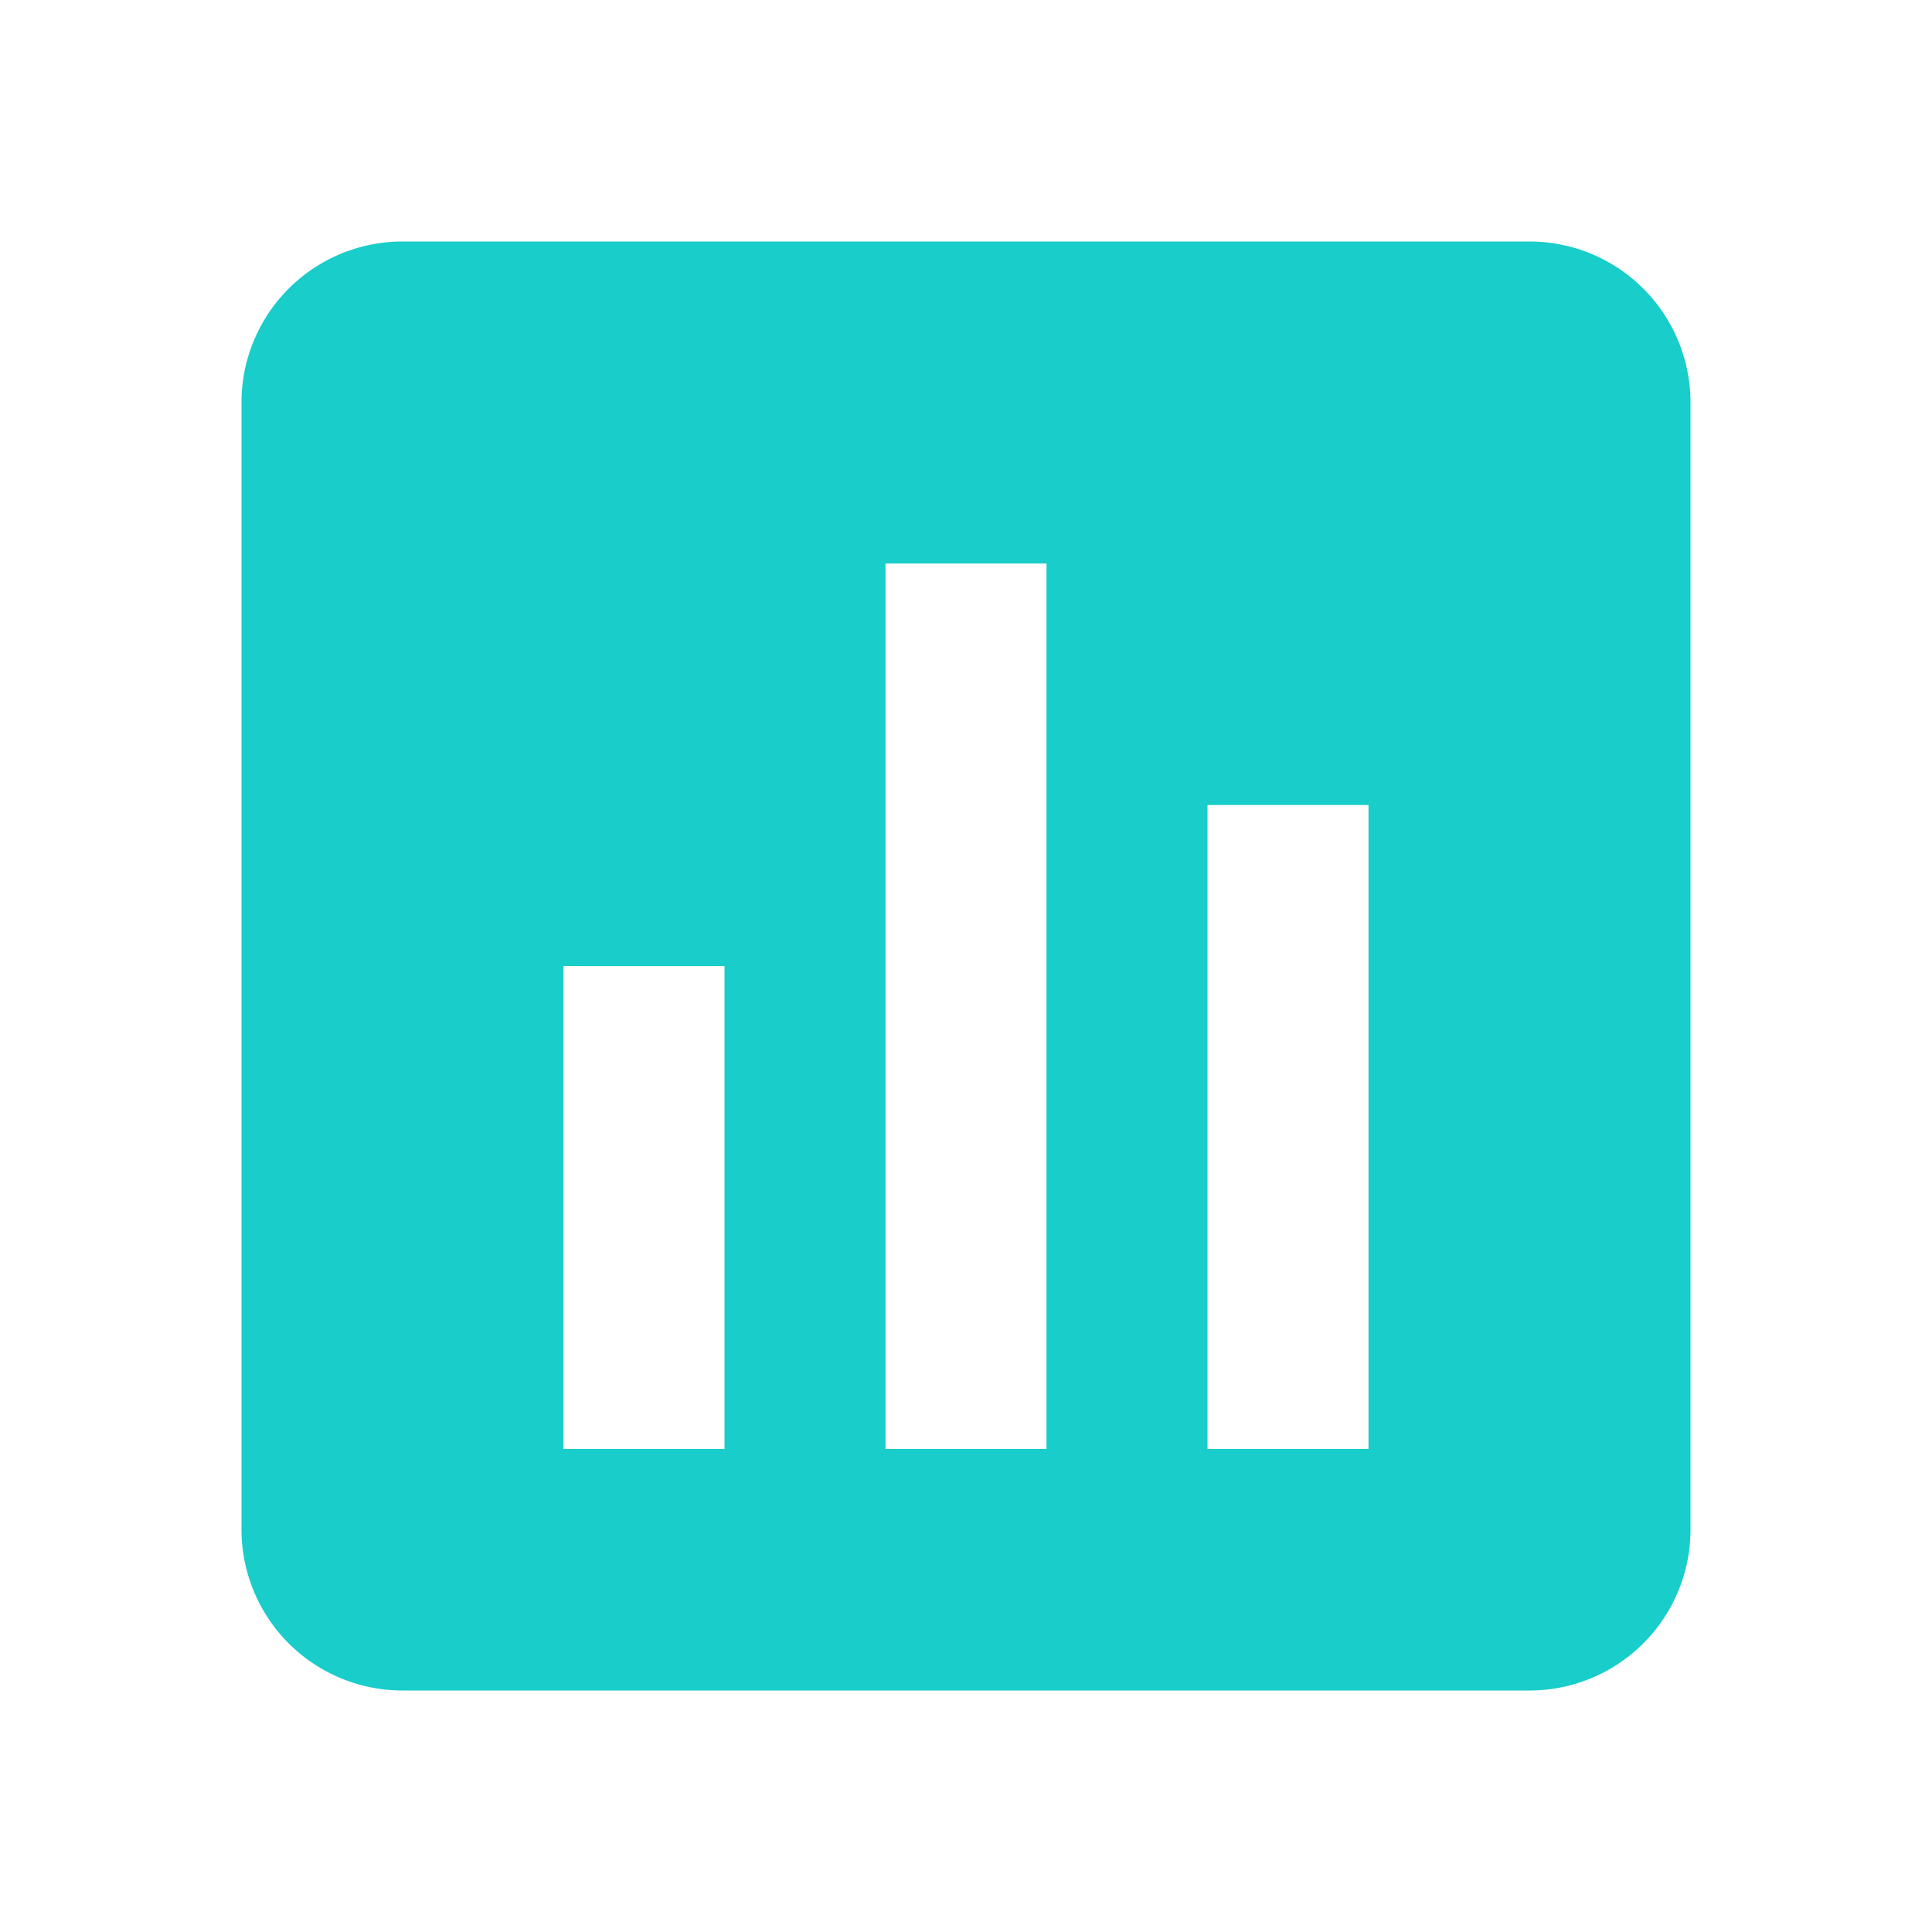
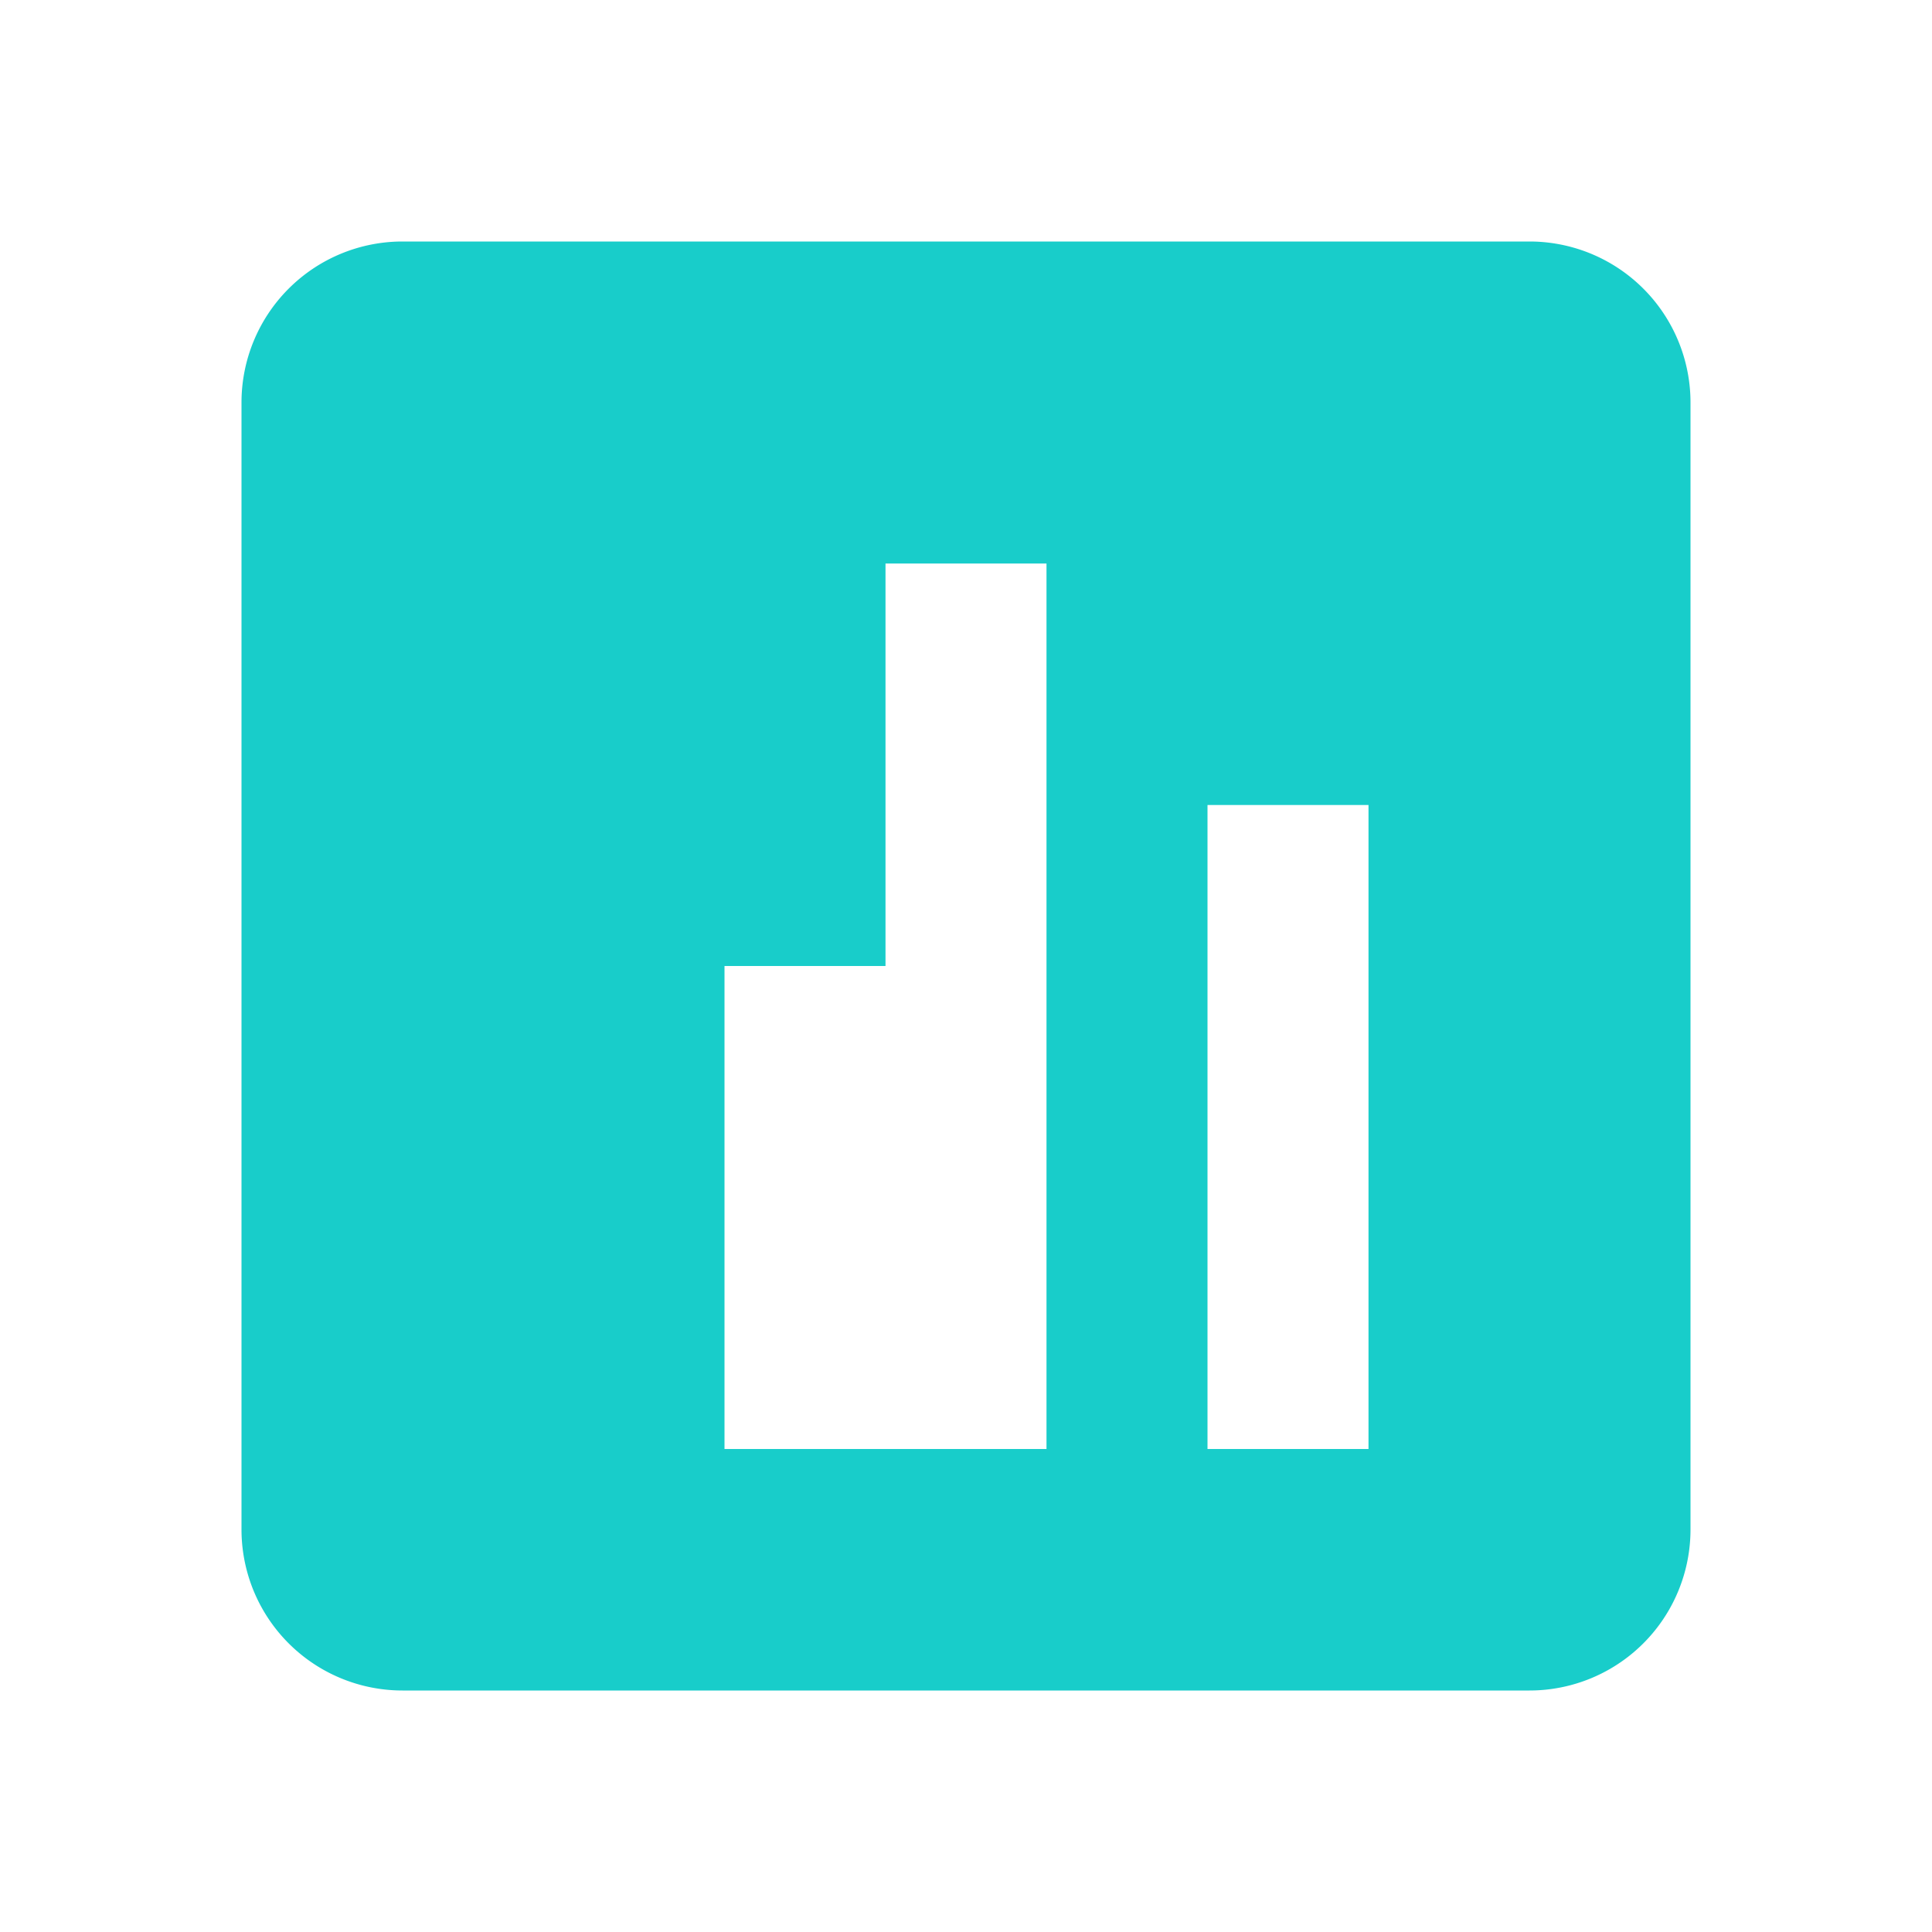
<svg xmlns="http://www.w3.org/2000/svg" height="24" viewBox="0 0 24 24" width="24">
-   <path d="M21 19V5a2 2 0 0 0-2-2H5a2 2 0 0 0-2 2v14a2 2 0 0 0 2 2h14a2 2 0 0 0 2-2zM9 18H7v-6h2v6zm4 0h-2V7h2v11zm4 0h-2v-8h2v8z" fill="#18cdca" opacity="1" original-fill="#000000" />
+   <path d="M21 19V5a2 2 0 0 0-2-2H5a2 2 0 0 0-2 2v14a2 2 0 0 0 2 2h14a2 2 0 0 0 2-2zM9 18v-6h2v6zm4 0h-2V7h2v11zm4 0h-2v-8h2v8z" fill="#18cdca" opacity="1" original-fill="#000000" />
</svg>